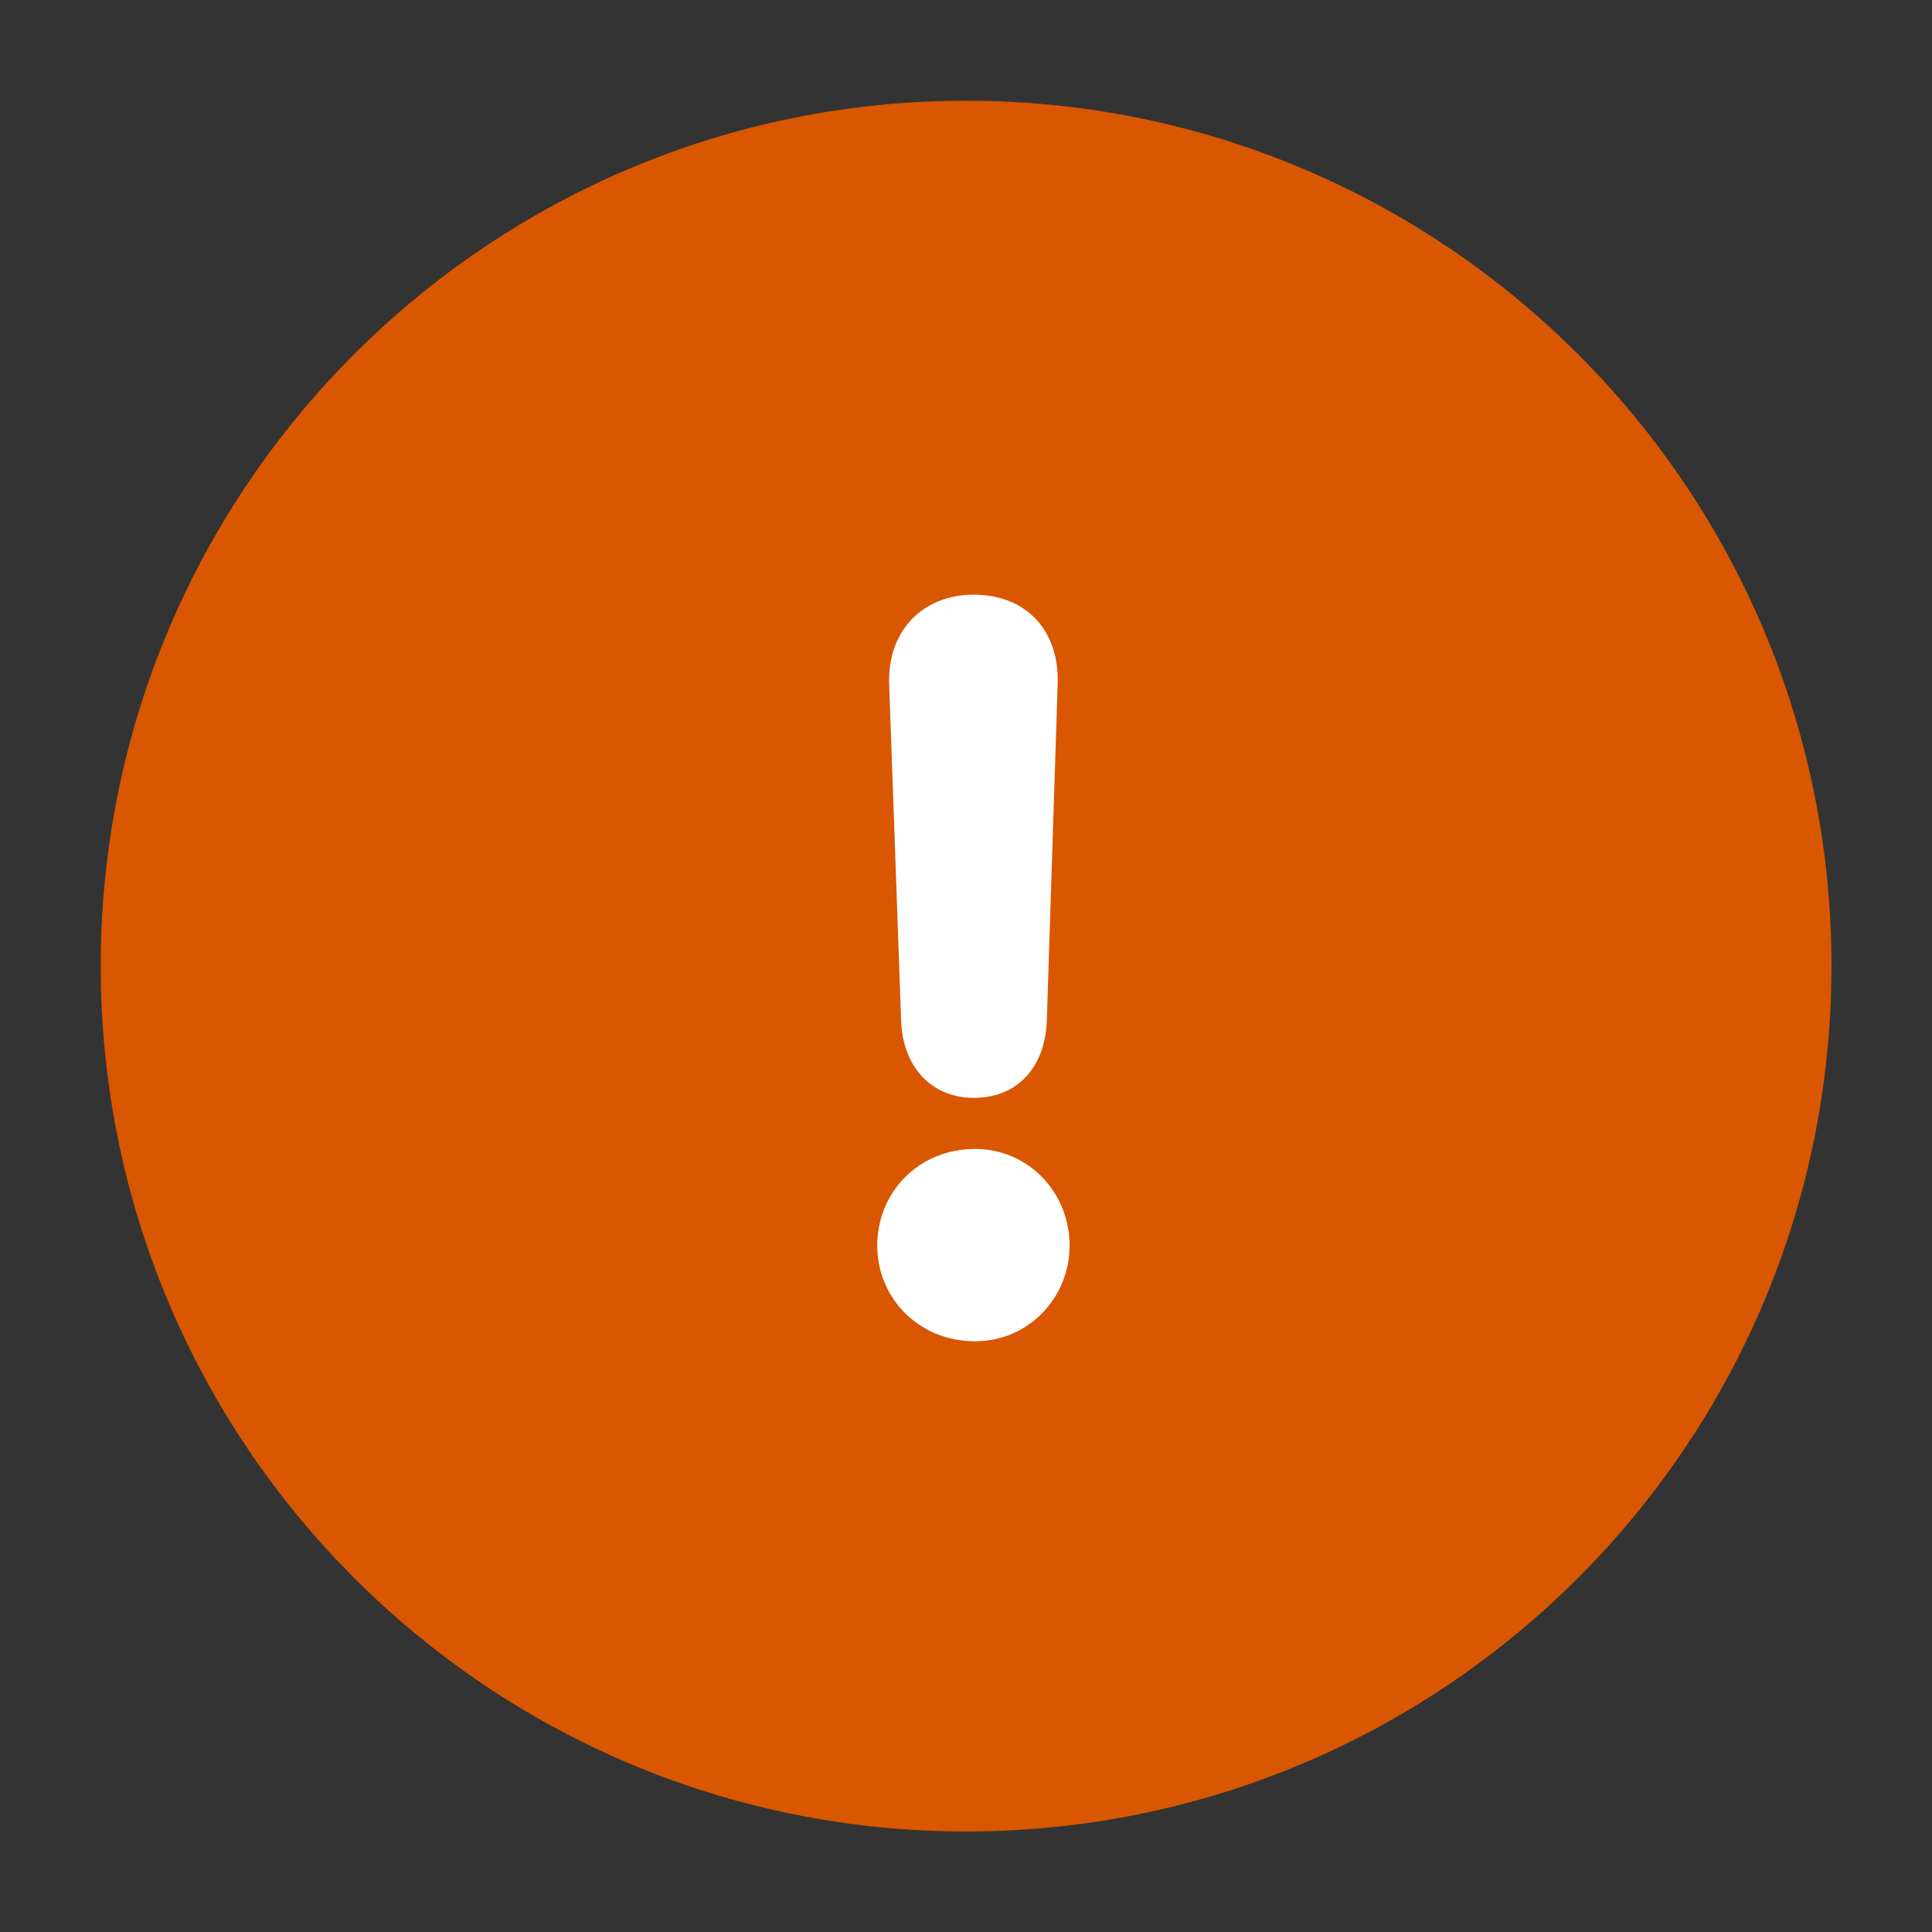
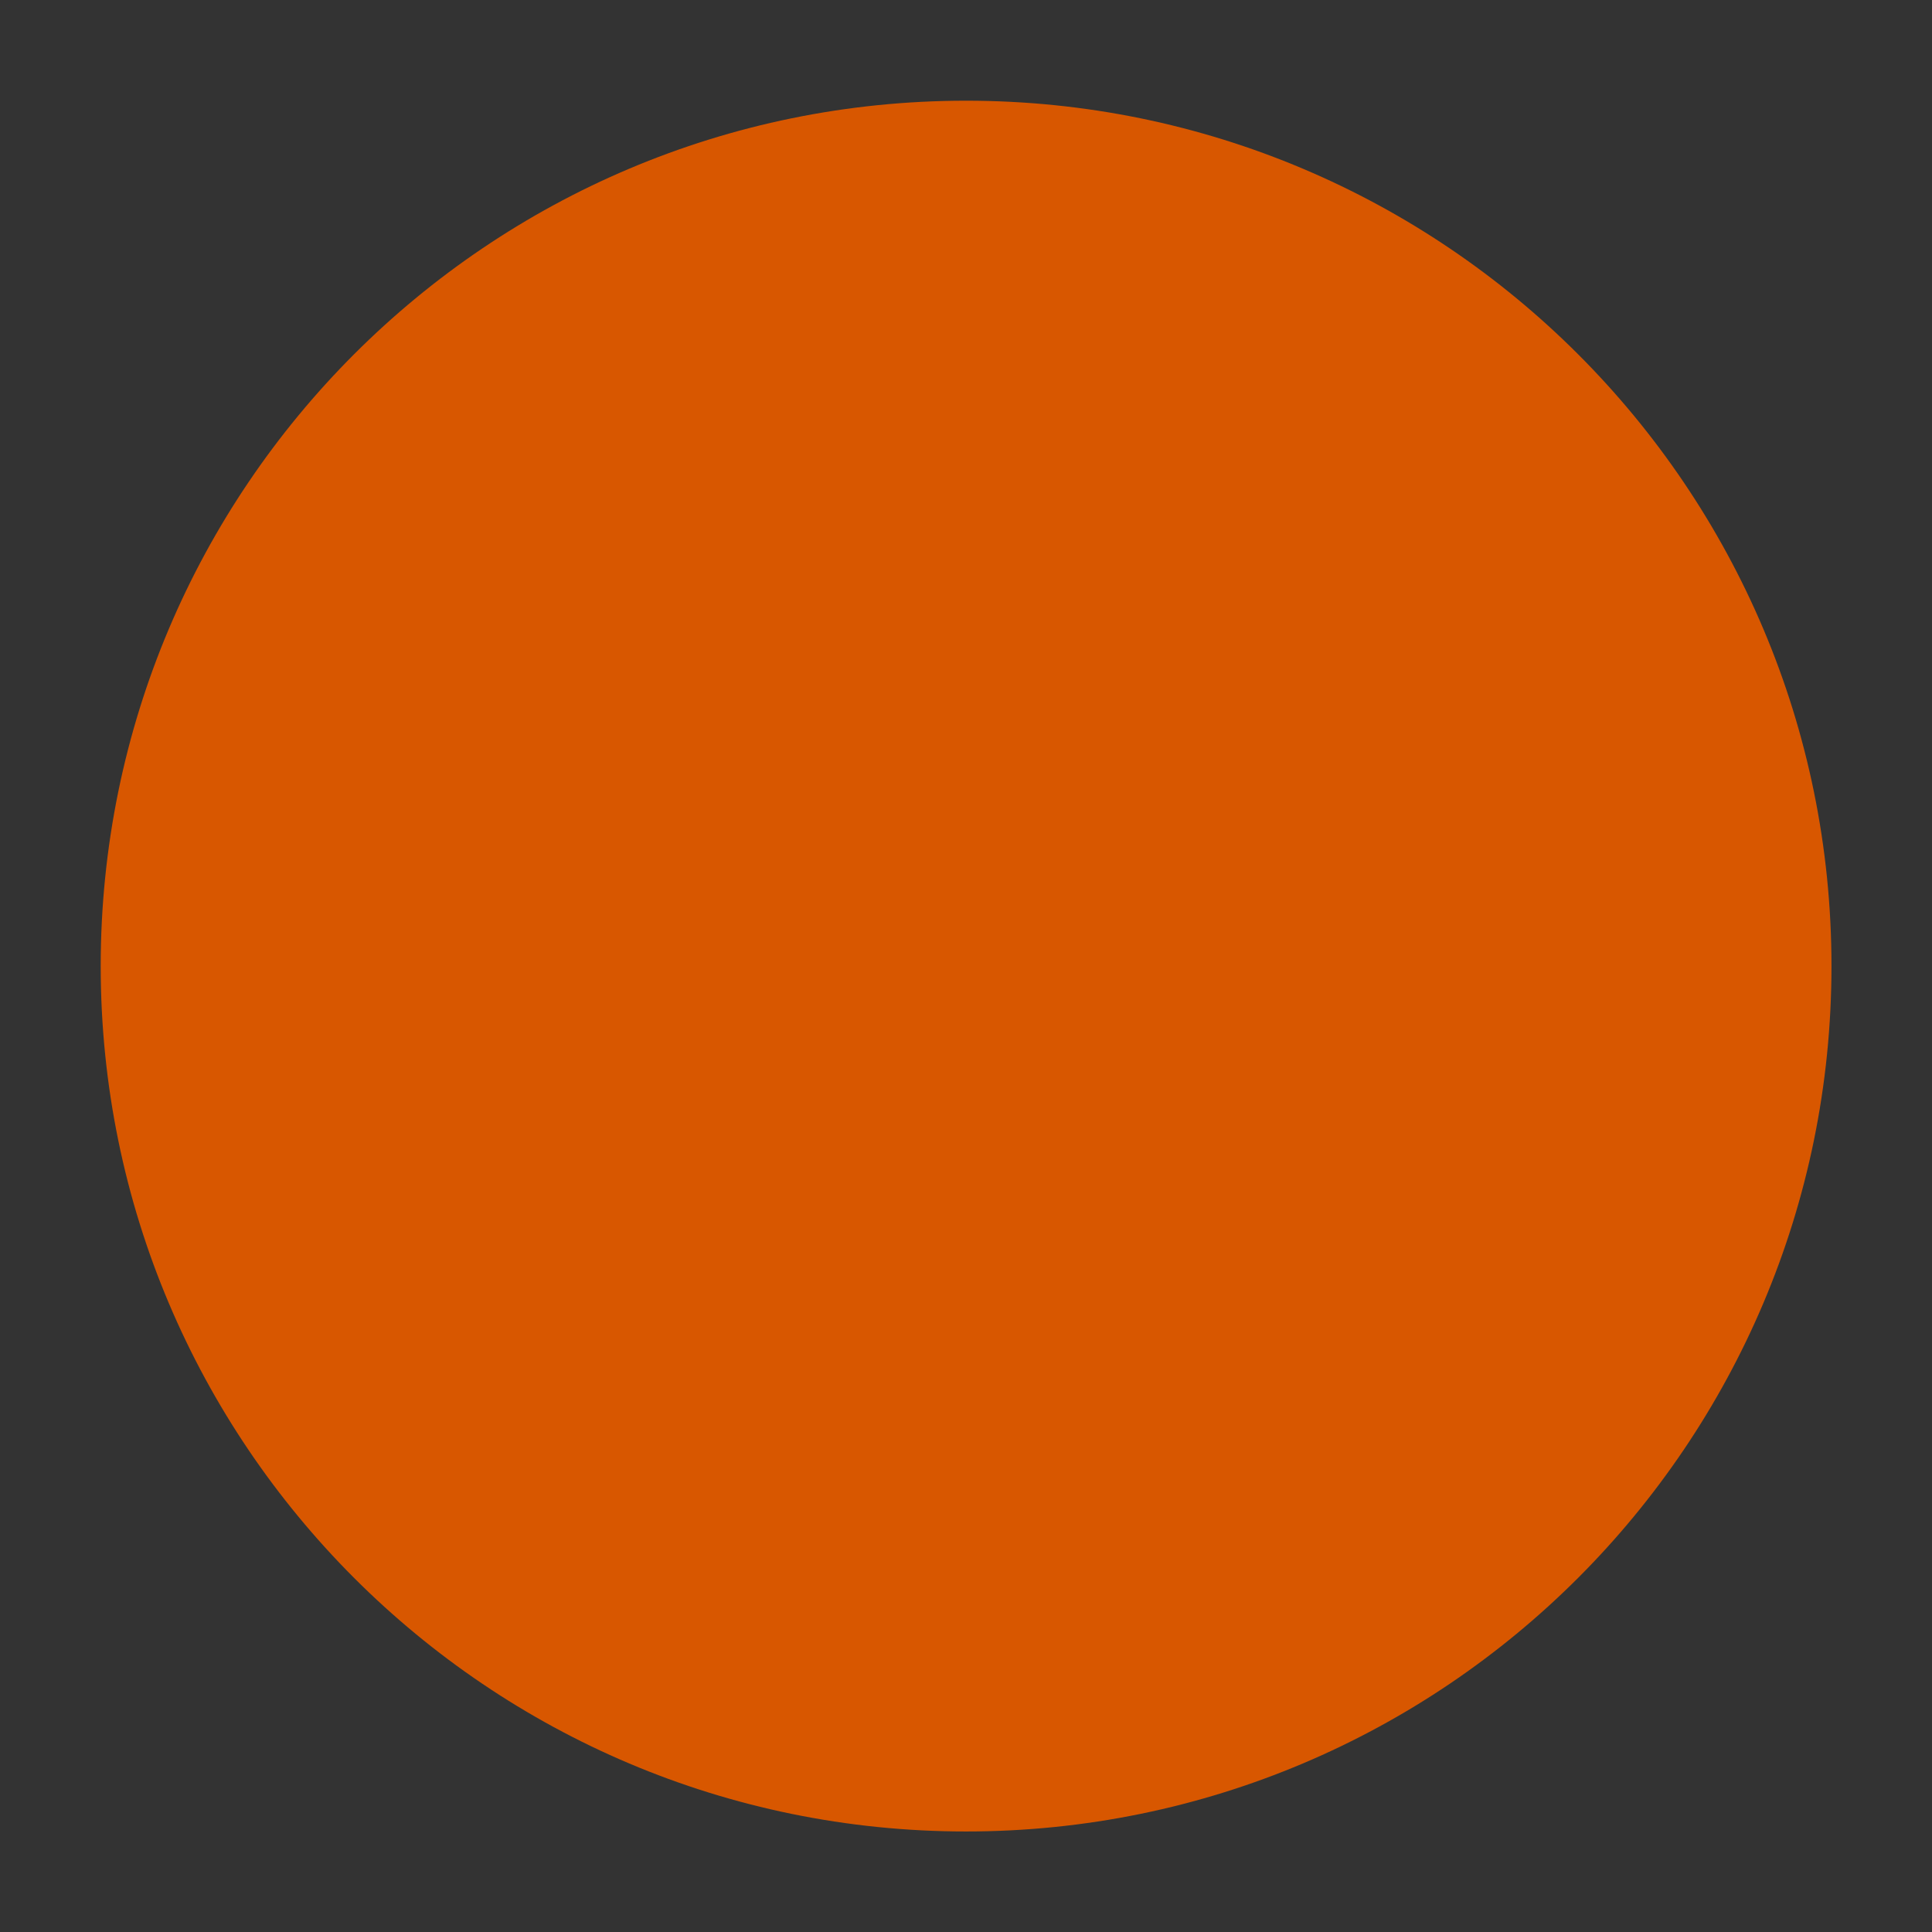
<svg xmlns="http://www.w3.org/2000/svg" width="32" height="32" viewBox="0 0 32 32" fill="none">
  <rect x="0" y="0" width="32" height="32" fill="#333333" stroke="none" />
  <path d="M16.001 30.335C23.917 30.335 30.335 23.917 30.335 16.001C30.335 8.085 23.917 1.668 16.001 1.668C8.085 1.668 1.668 8.085 1.668 16.001C1.668 23.917 8.085 30.335 16.001 30.335Z" fill="#D85700" />
-   <path d="M16.132 18.184C15.448 18.184 14.962 17.698 14.926 16.924L14.728 11.344C14.692 10.462 15.268 9.85 16.132 9.85C16.996 9.85 17.554 10.444 17.518 11.344L17.338 16.924C17.302 17.698 16.834 18.184 16.132 18.184ZM14.53 20.632C14.53 19.75 15.214 19.03 16.15 19.03C17.032 19.03 17.716 19.75 17.716 20.632C17.716 21.496 17.032 22.216 16.15 22.216C15.214 22.216 14.53 21.496 14.53 20.632Z" fill="white" />
</svg>